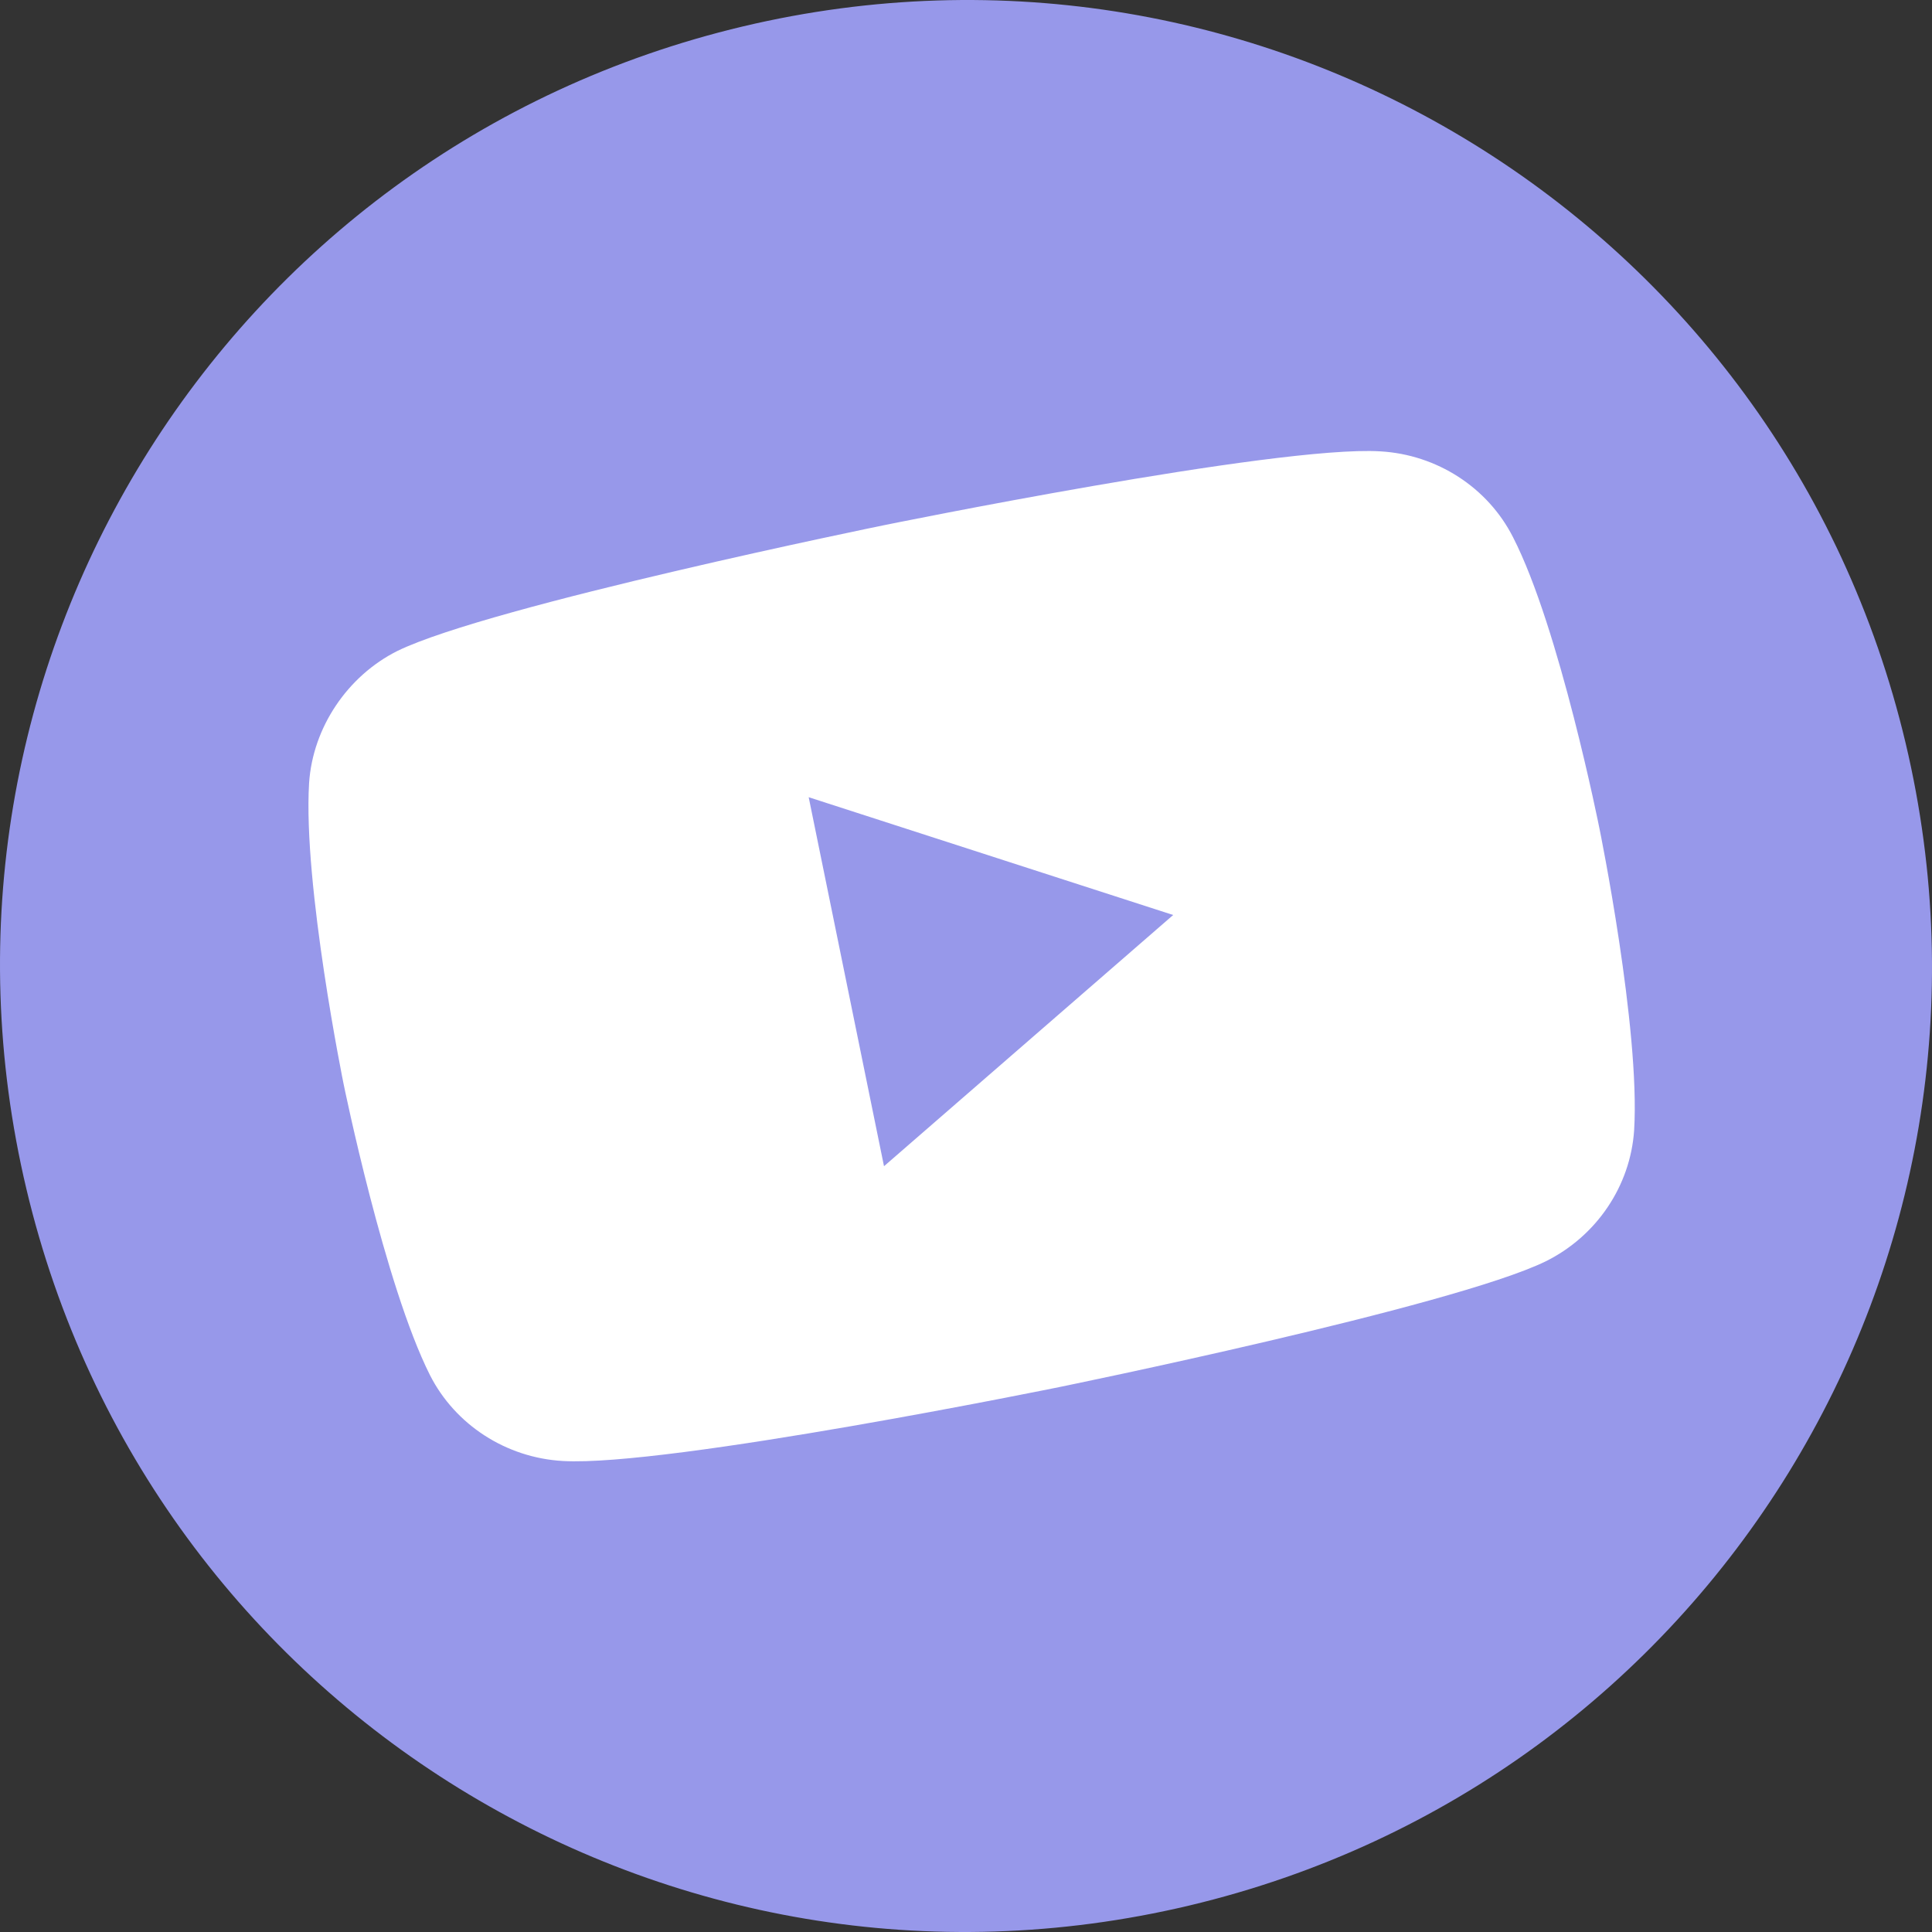
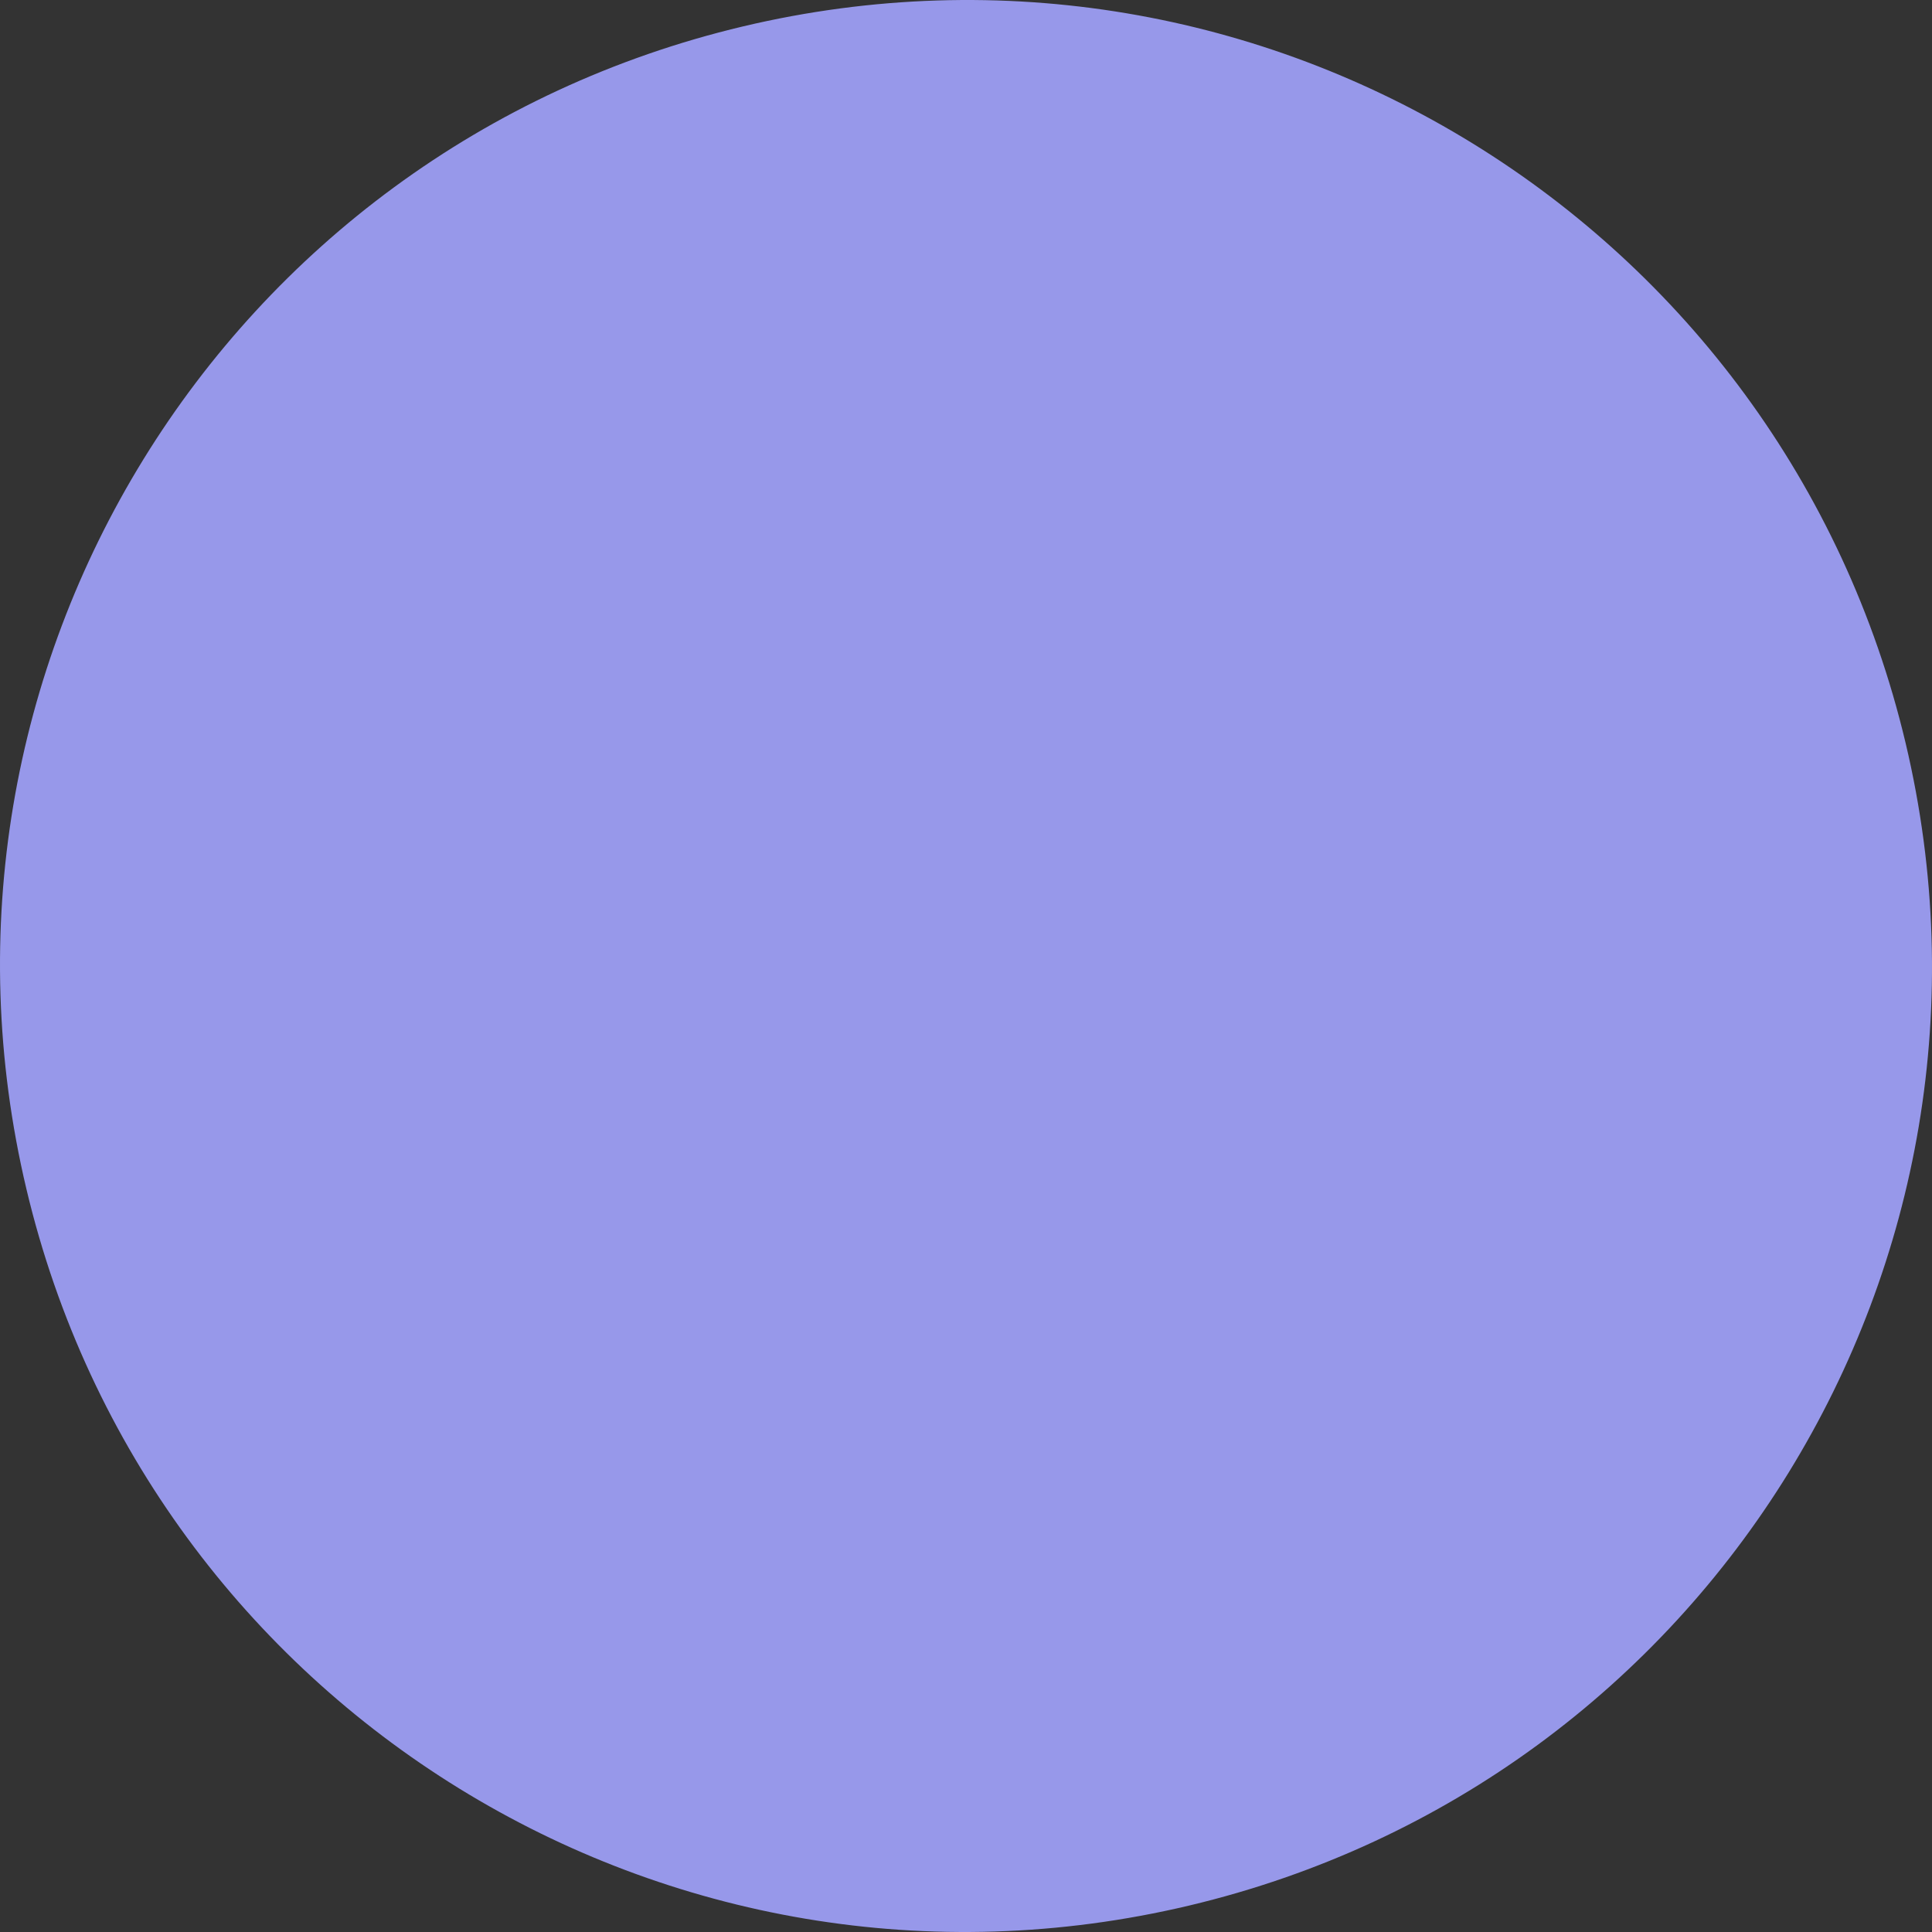
<svg xmlns="http://www.w3.org/2000/svg" width="68" height="68" viewBox="0 0 68 68" fill="none">
  <rect x="0" y="0" width="68" height="68" fill="#333333" stroke="none" />
  <path d="M41.852 67.07C23.562 71.412 5.272 60.142 0.93 41.852C-3.411 23.562 7.858 5.272 26.148 0.93C44.438 -3.411 62.728 7.858 67.07 26.148C71.412 44.438 60.142 62.728 41.852 67.07Z" fill="#9798EA" />
-   <path d="M53.254 18.909C52.366 17.157 50.574 15.999 48.579 15.886C44.931 15.665 31.097 18.489 31.097 18.489C31.097 18.489 17.264 21.313 13.987 22.911C12.233 23.79 11.009 25.601 10.879 27.56C10.661 31.136 12.096 38.165 12.096 38.165C12.096 38.165 13.538 45.23 15.133 48.399C16.022 50.15 17.813 51.308 19.808 51.422C23.492 51.636 37.29 48.819 37.29 48.819C37.29 48.819 51.123 45.995 54.4 44.397C56.191 43.511 57.385 41.743 57.516 39.783C57.734 36.208 56.299 29.178 56.299 29.178C56.299 29.178 54.893 22.106 53.254 18.909ZM31.114 41.047L28.463 28.059L41.292 32.205L31.114 41.047Z" fill="white" />
</svg>